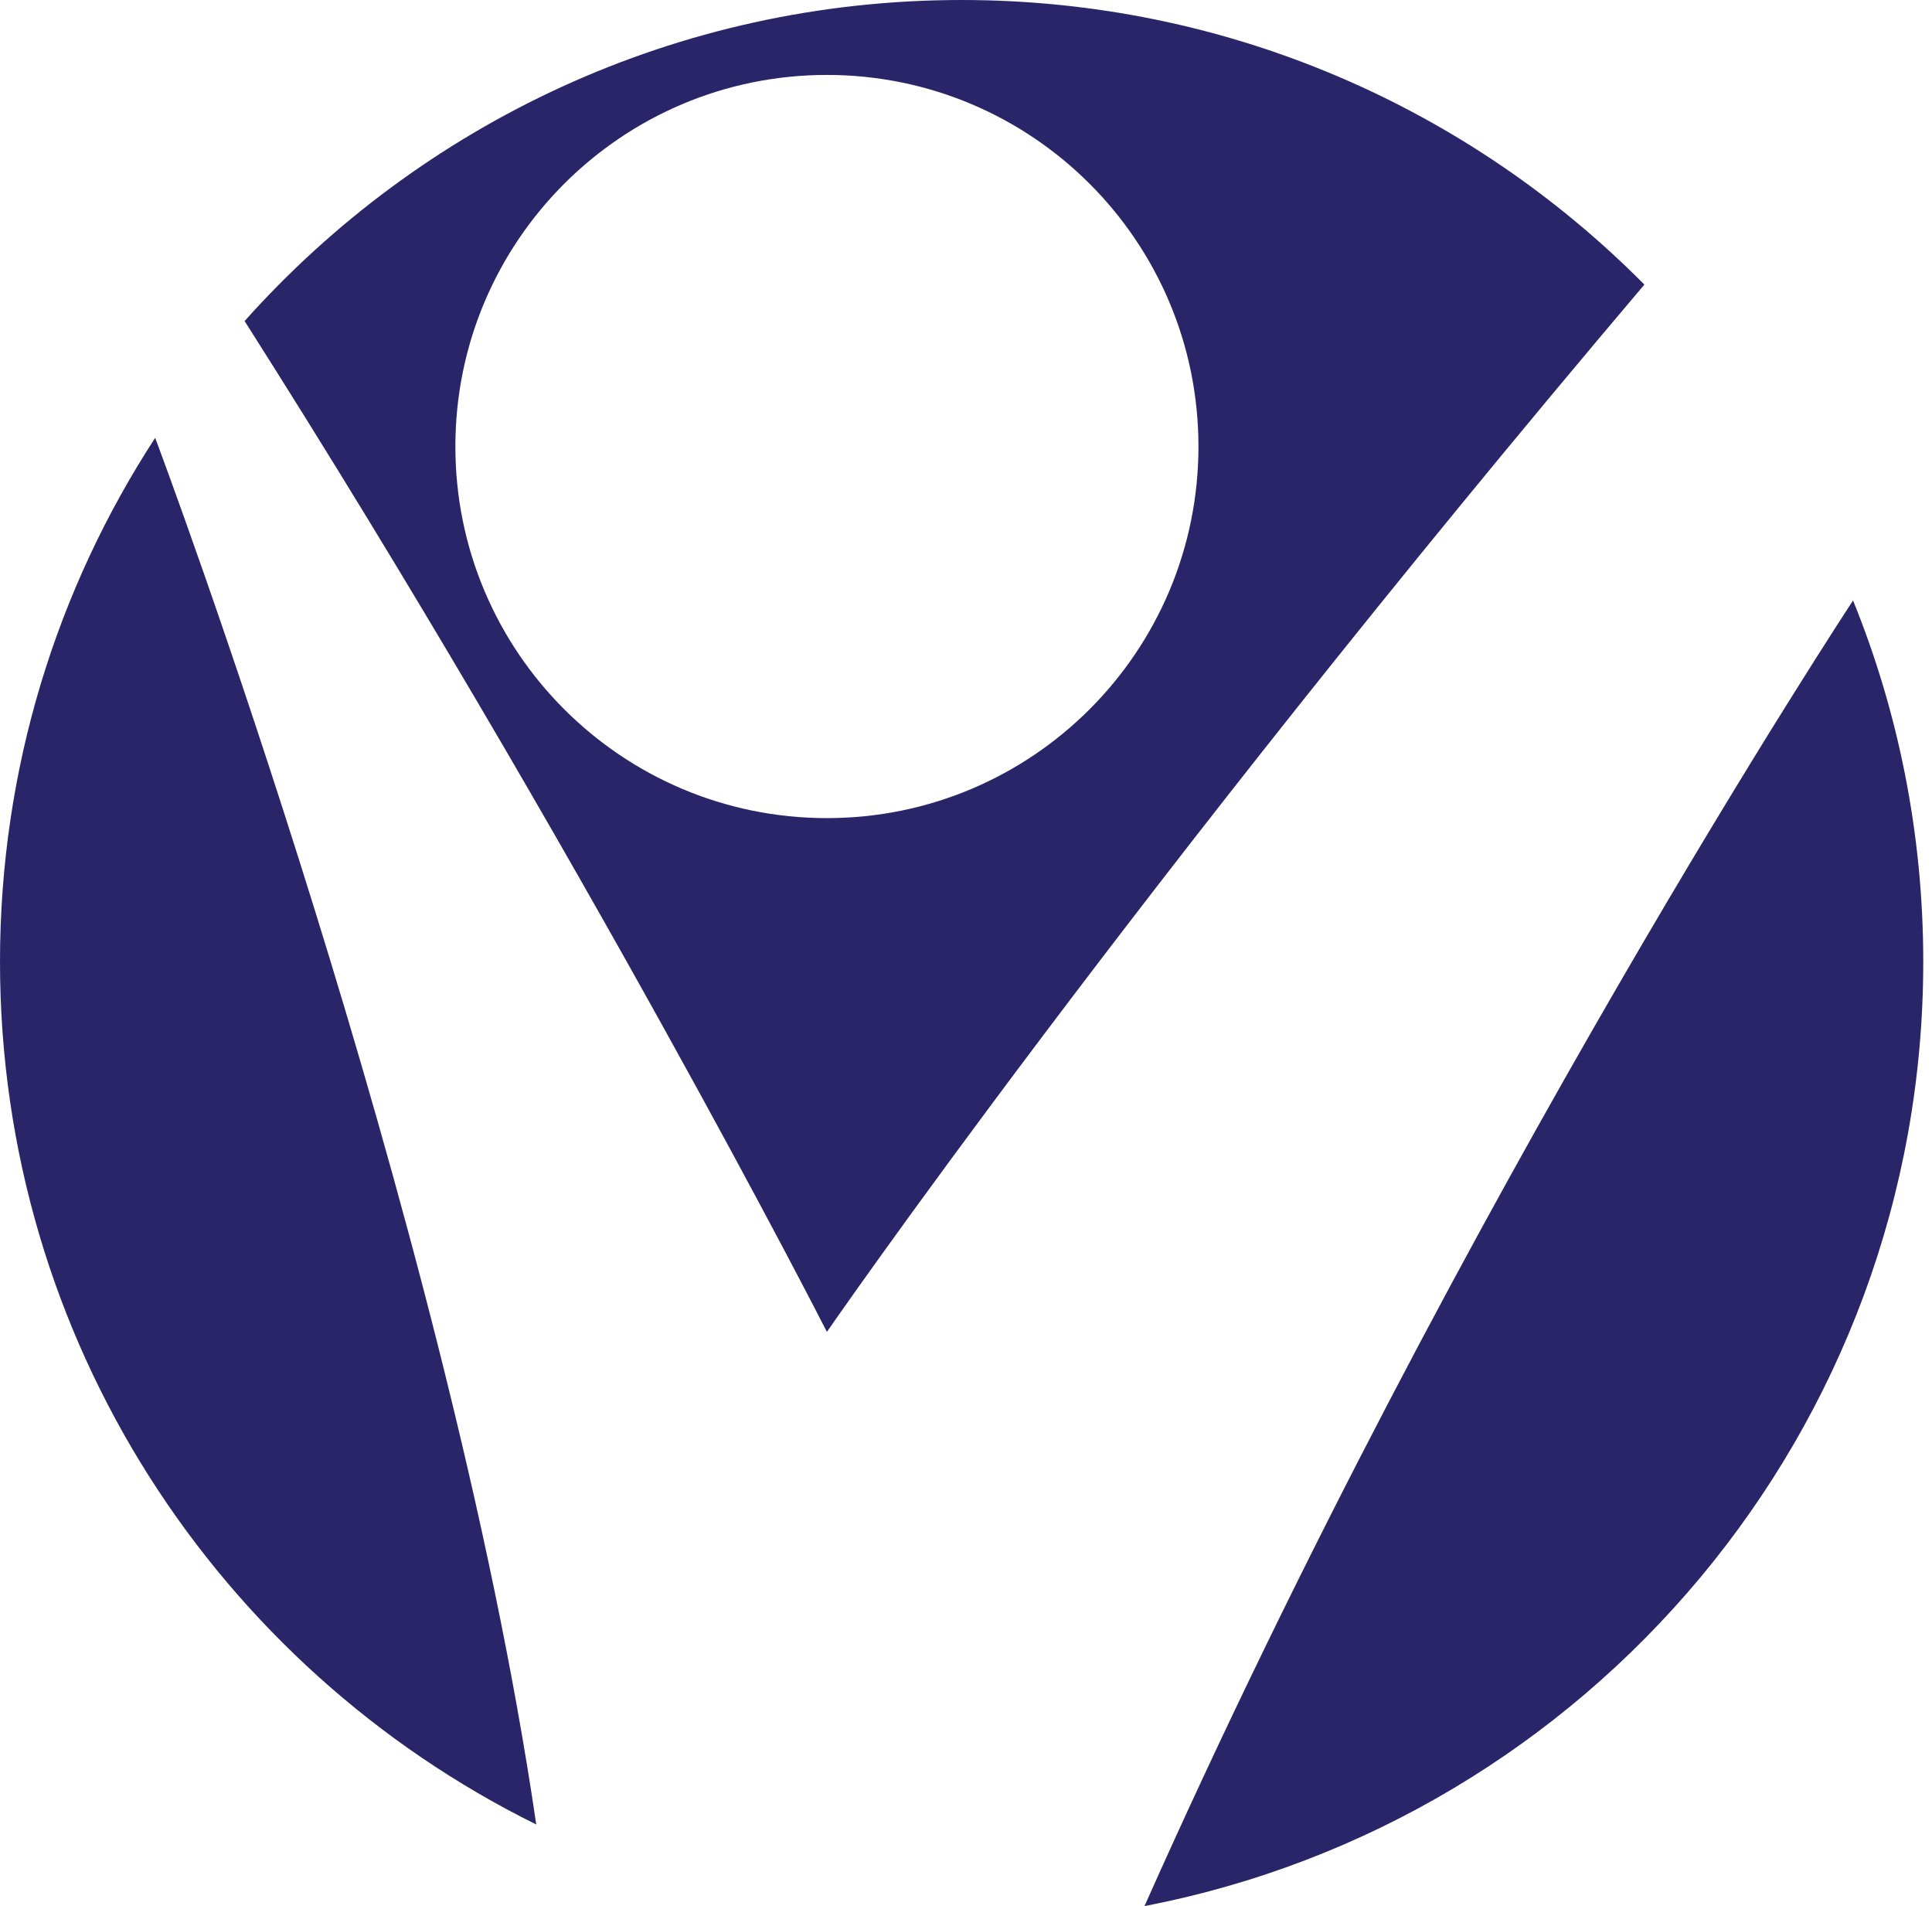
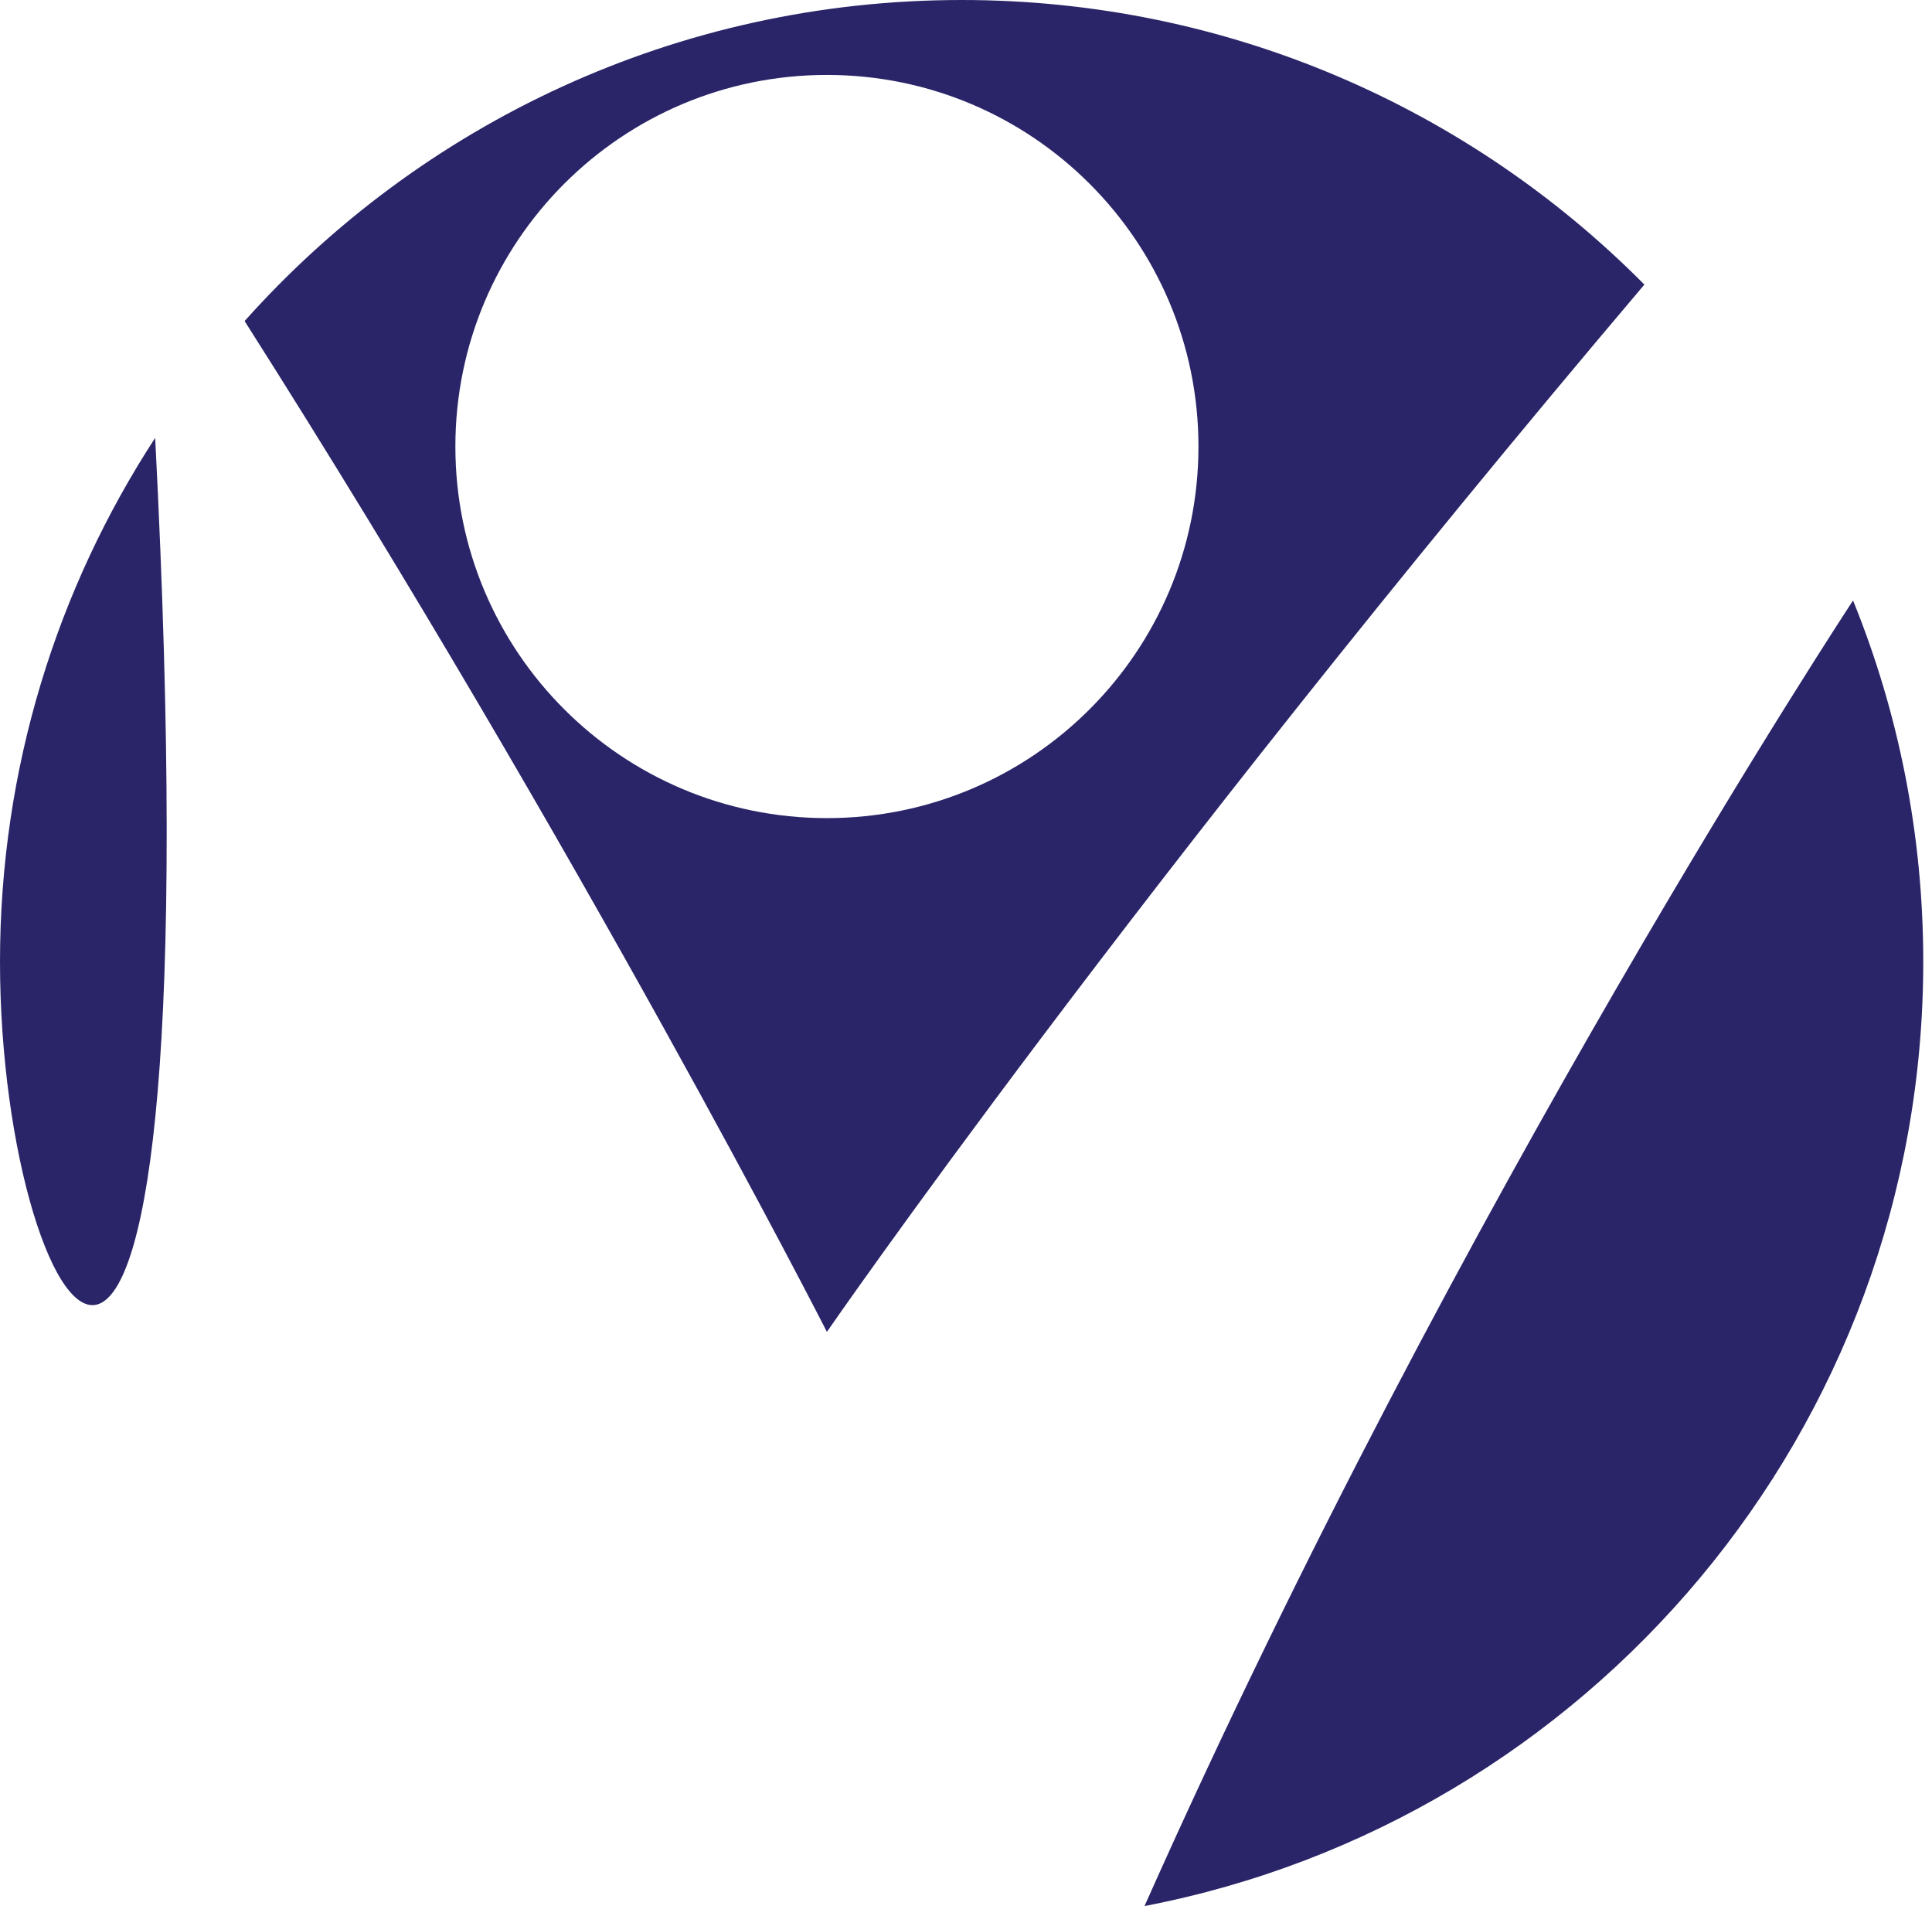
<svg xmlns="http://www.w3.org/2000/svg" width="221px" height="218px" viewBox="0 0 221 218" version="1.1">
  <g id="Group">
-     <path d="M110 0C140.54 0 168.18 12.45 188.1 32.55C129.31 101.95 94.59 152.33 94.59 152.33C94.59 152.33 66.84 97.85 27.98 36.72C48.11 14.18 77.4 0 110 0ZM137.09 51.07C137.09 74.54 118.06 93.57 94.59 93.57C71.12 93.57 52.09 74.54 52.09 51.07C52.09 27.6 71.12 8.57 94.59 8.57C118.06 8.57 137.09 27.6 137.09 51.07ZM0 110C0 87.9 6.52 67.32 17.75 50.08C18.2 51.27 51.16 139.07 61.34 208.67C25 190.72 0 153.28 0 110ZM220 110C220 95.39 217.15 81.44 211.97 68.68C211.97 68.68 167.093 136.717 130.92 218C181.66 208.25 220 163.59 220 110Z" id="Shape" fill="#2A2568" fill-rule="evenodd" stroke="none" />
+     <path d="M110 0C140.54 0 168.18 12.45 188.1 32.55C129.31 101.95 94.59 152.33 94.59 152.33C94.59 152.33 66.84 97.85 27.98 36.72C48.11 14.18 77.4 0 110 0ZM137.09 51.07C137.09 74.54 118.06 93.57 94.59 93.57C71.12 93.57 52.09 74.54 52.09 51.07C52.09 27.6 71.12 8.57 94.59 8.57C118.06 8.57 137.09 27.6 137.09 51.07ZM0 110C0 87.9 6.52 67.32 17.75 50.08C25 190.72 0 153.28 0 110ZM220 110C220 95.39 217.15 81.44 211.97 68.68C211.97 68.68 167.093 136.717 130.92 218C181.66 208.25 220 163.59 220 110Z" id="Shape" fill="#2A2568" fill-rule="evenodd" stroke="none" />
  </g>
</svg>